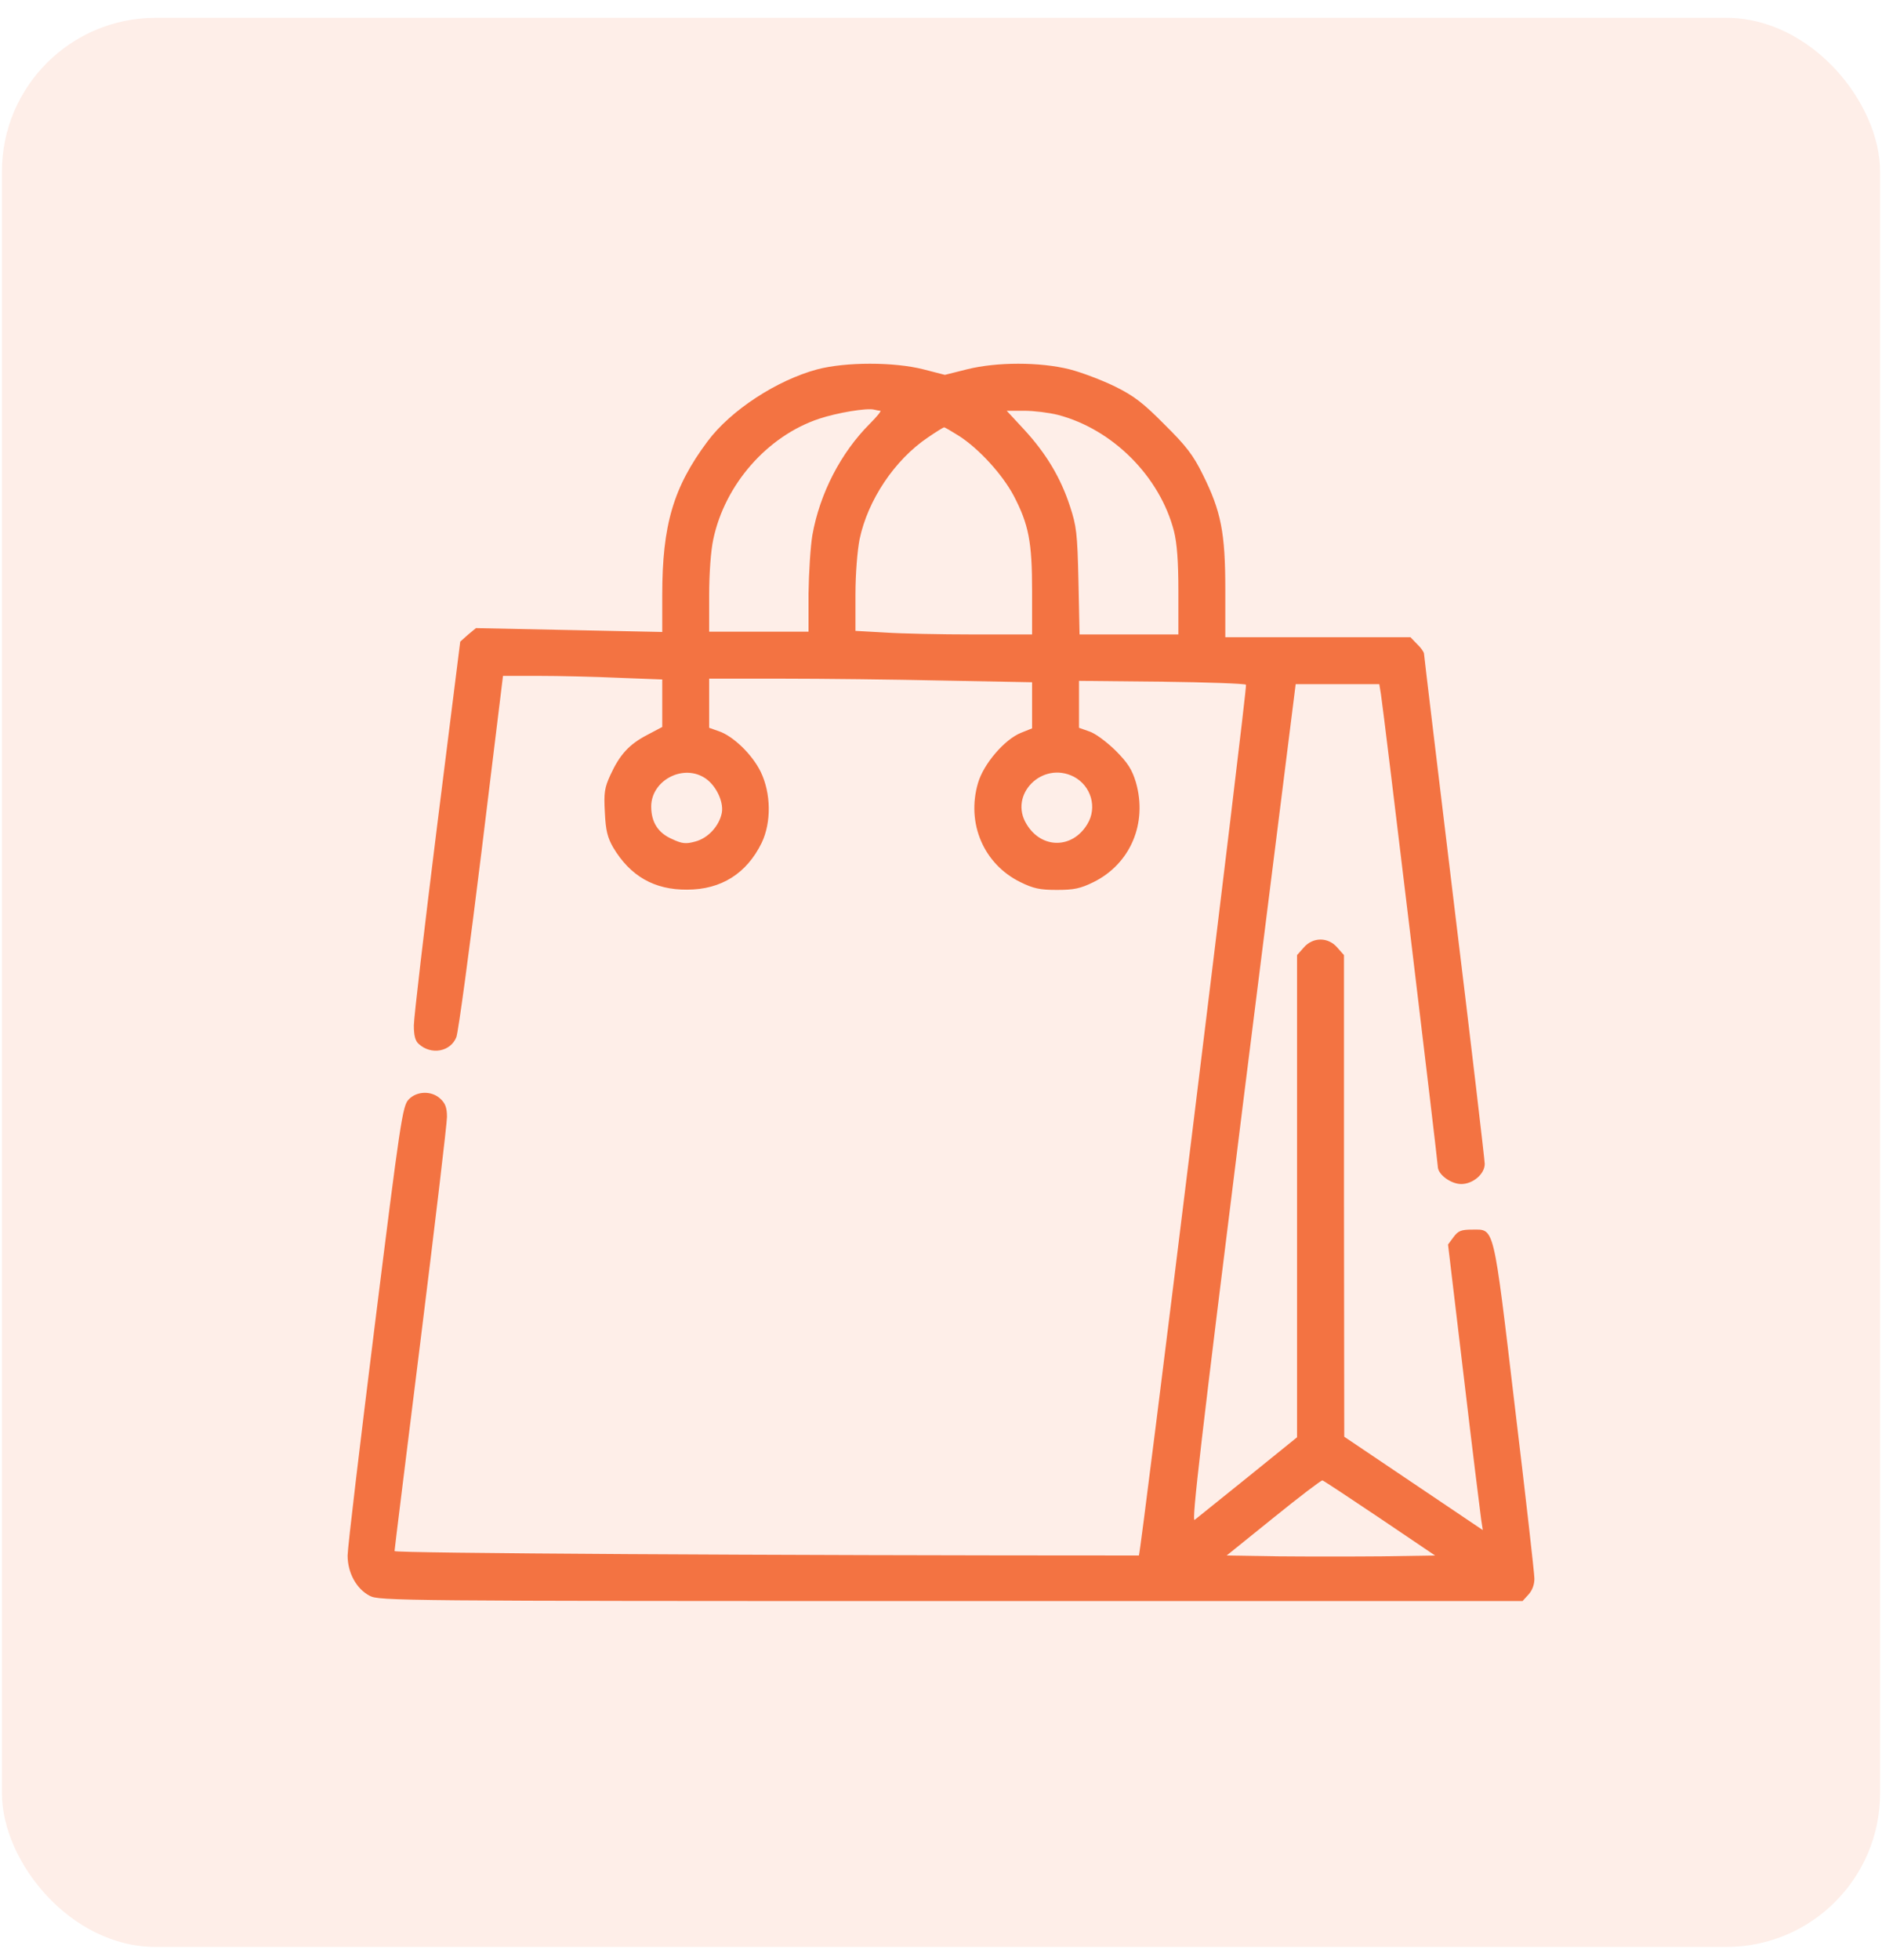
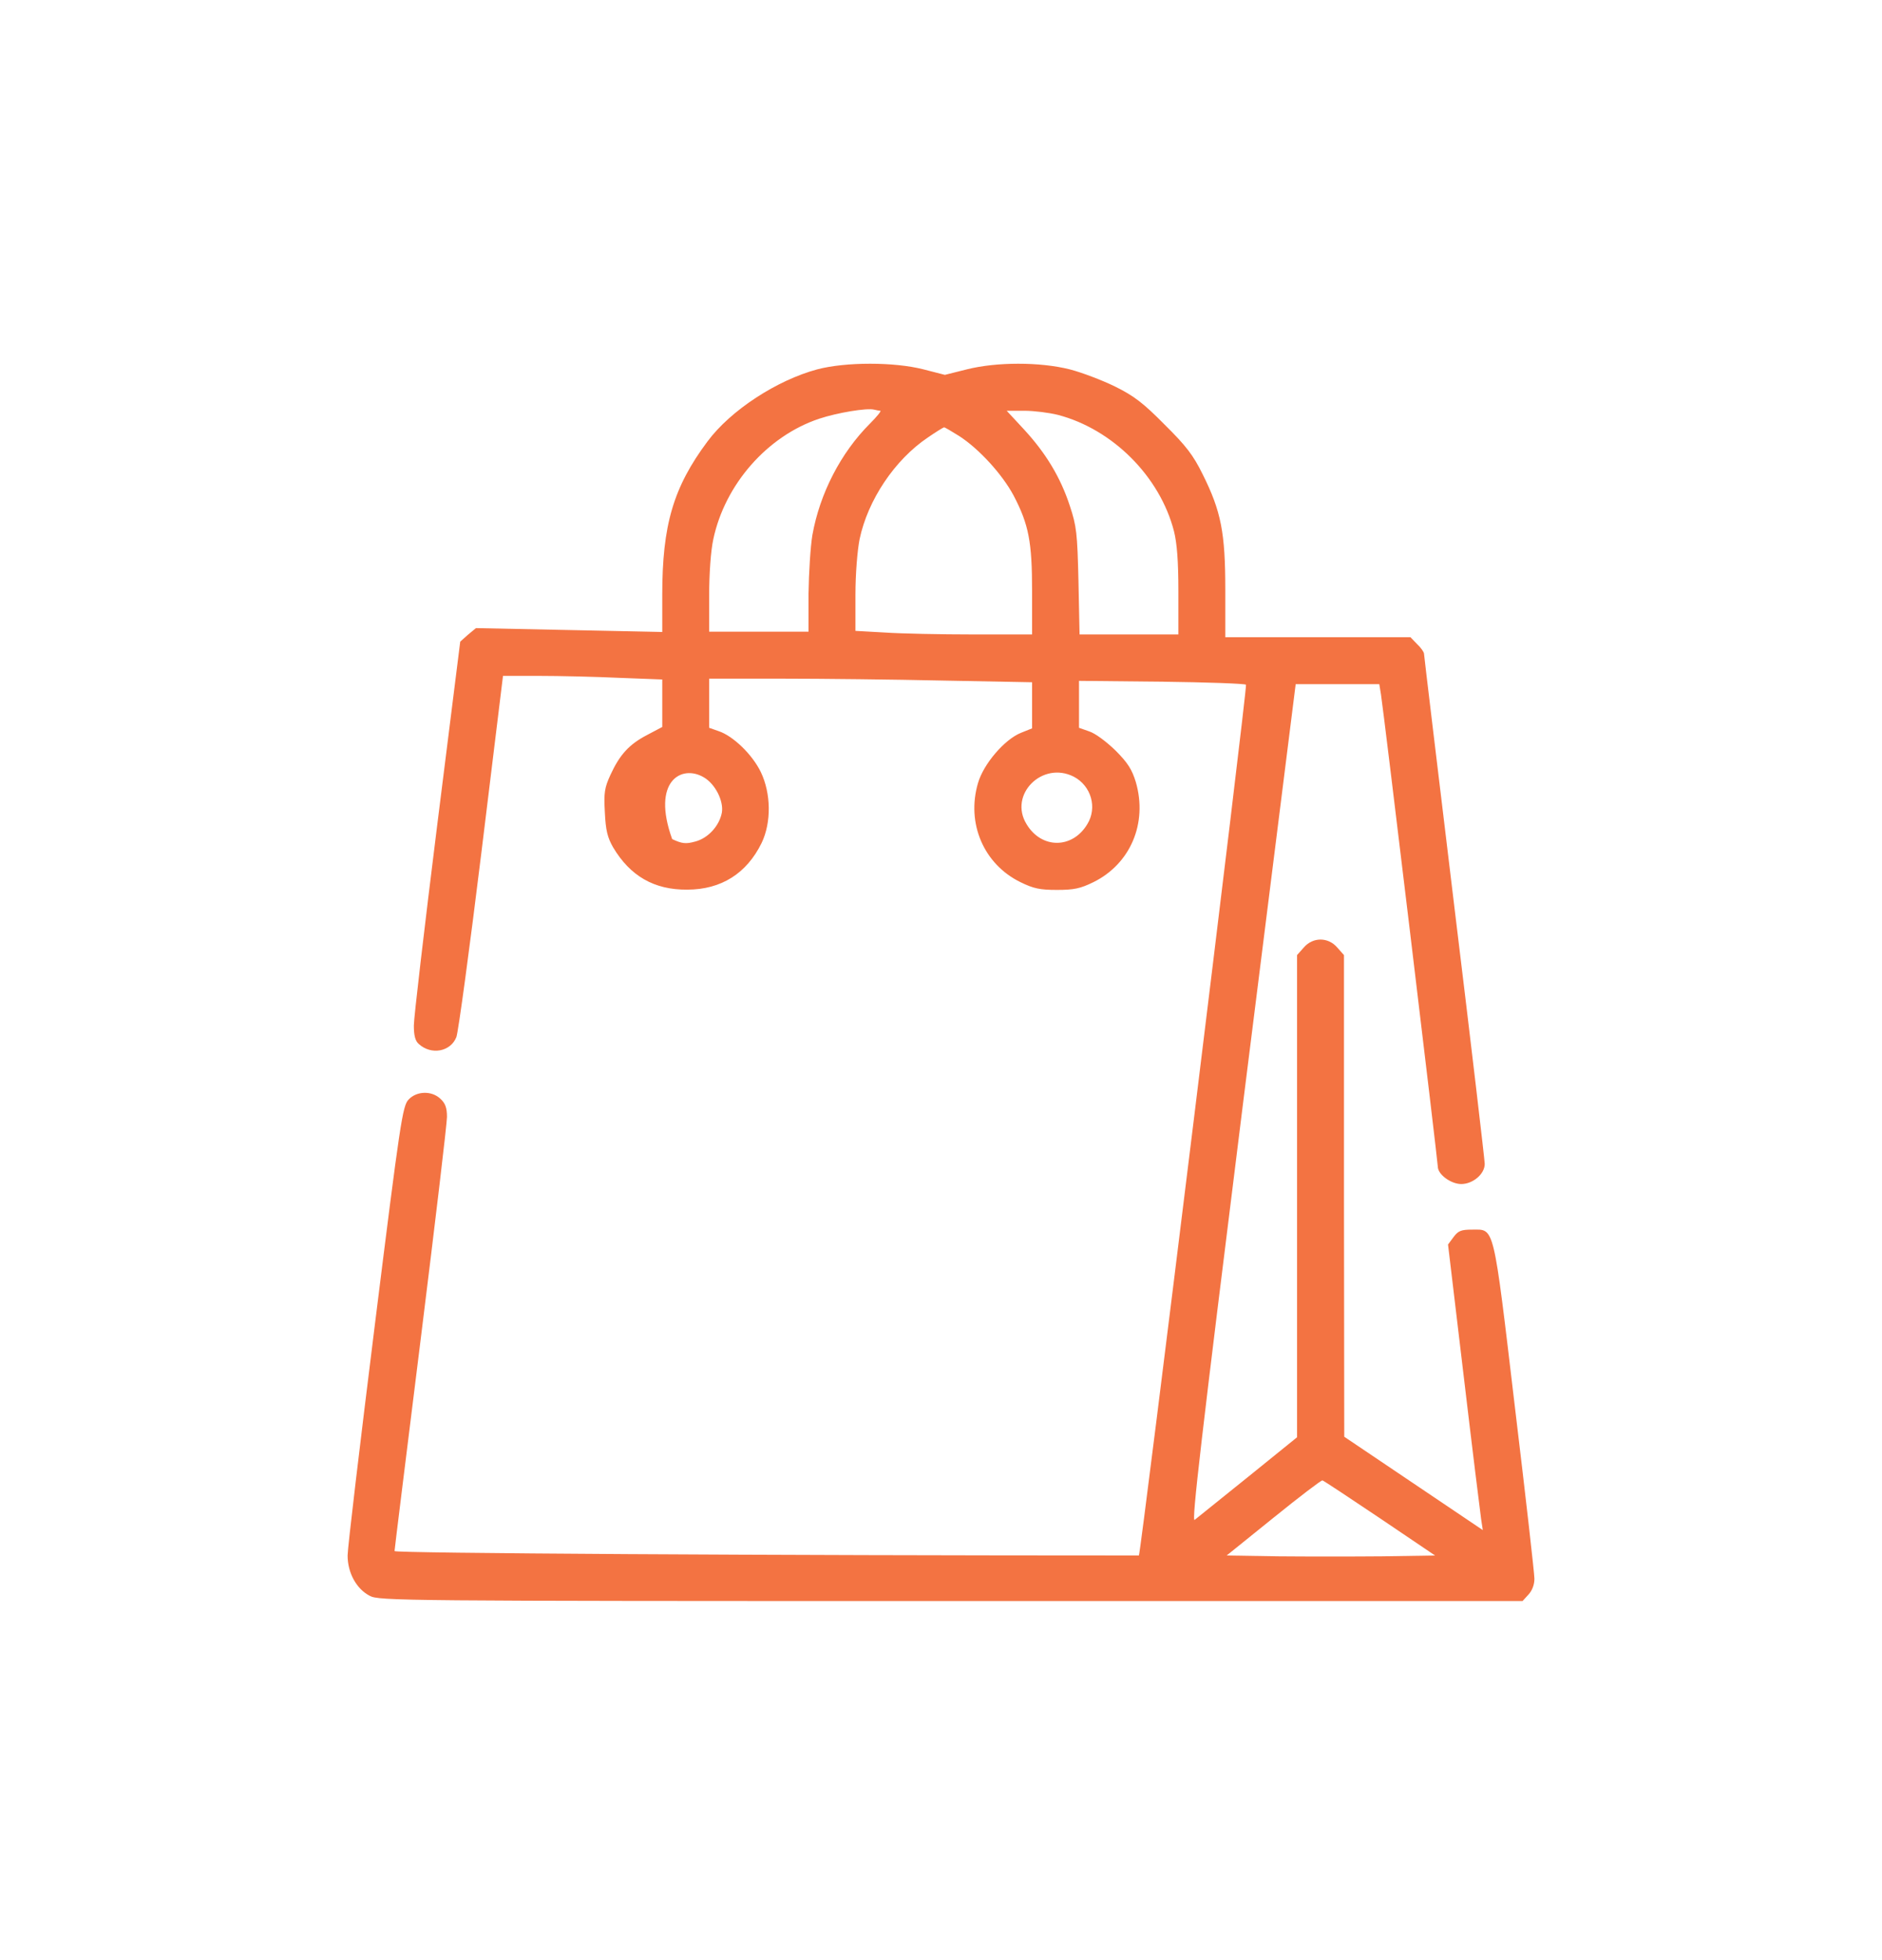
<svg xmlns="http://www.w3.org/2000/svg" width="98" height="102" viewBox="0 0 98 102" fill="none">
-   <rect x="0.101" y="0.929" width="97.799" height="100.39" rx="8" fill="#F37342" fill-opacity="0.12" />
-   <path d="M42.562 19.22C40.464 19.781 38.049 21.347 36.842 22.971C35.06 25.357 34.485 27.326 34.485 30.962V32.888L29.627 32.787L24.784 32.687L24.367 33.032L23.965 33.391L22.758 43.006C22.096 48.309 21.55 52.966 21.55 53.368C21.55 53.885 21.622 54.173 21.809 54.331C22.456 54.92 23.462 54.733 23.764 53.972C23.864 53.713 24.453 49.373 25.072 44.328L26.192 35.173H28.075C29.11 35.173 30.978 35.216 32.229 35.274L34.485 35.36V36.596V37.832L33.695 38.249C32.76 38.737 32.272 39.269 31.783 40.333C31.481 40.994 31.438 41.252 31.496 42.273C31.539 43.221 31.639 43.595 31.927 44.098C32.818 45.593 34.068 46.311 35.779 46.297C37.561 46.297 38.883 45.449 39.659 43.868C40.176 42.79 40.148 41.281 39.616 40.175C39.17 39.255 38.164 38.292 37.417 38.047L36.928 37.875V36.596V35.317H40.708C42.778 35.317 46.557 35.36 49.116 35.417L53.743 35.504V36.711V37.904L53.169 38.134C52.306 38.479 51.214 39.758 50.927 40.749C50.309 42.848 51.228 44.975 53.14 45.909C53.815 46.239 54.146 46.311 55.037 46.311C55.928 46.311 56.259 46.239 56.934 45.909C58.86 44.96 59.765 42.848 59.147 40.706C58.946 40.045 58.73 39.7 58.084 39.053C57.609 38.594 57.035 38.163 56.718 38.062L56.187 37.875V36.653V35.432L60.484 35.475C62.855 35.504 64.824 35.575 64.882 35.633C64.968 35.705 59.392 80.948 59.305 80.948C39.975 80.948 20.544 80.833 20.544 80.718C20.544 80.646 21.162 75.673 21.91 69.666C22.657 63.658 23.275 58.47 23.275 58.125C23.275 57.651 23.189 57.421 22.944 57.191C22.485 56.745 21.694 56.774 21.277 57.22C20.961 57.55 20.846 58.312 19.524 68.904C18.748 75.127 18.101 80.545 18.101 80.948C18.101 81.853 18.561 82.687 19.251 83.046C19.725 83.305 20.803 83.319 49.518 83.319H79.282L79.584 82.989C79.785 82.773 79.9 82.471 79.9 82.155C79.9 81.882 79.441 77.843 78.88 73.187C77.745 63.615 77.831 63.989 76.667 63.989C76.092 63.989 75.934 64.046 75.689 64.377L75.402 64.765L76.221 71.635C76.667 75.415 77.084 78.763 77.127 79.065L77.213 79.626L73.606 77.197L69.998 74.768L69.984 62.236V49.703L69.639 49.315C69.165 48.755 68.36 48.755 67.885 49.315L67.54 49.703V62.25V74.796L64.997 76.852C63.588 77.987 62.338 78.993 62.209 79.094C62.036 79.252 62.539 74.955 64.724 57.45L67.469 35.604H69.653H71.823L71.91 36.136C72.039 36.912 74.87 60.468 74.87 60.712C74.87 61.114 75.546 61.617 76.092 61.617C76.695 61.617 77.313 61.1 77.313 60.568C77.313 60.382 76.609 54.374 75.733 47.202C74.87 40.045 74.152 34.11 74.152 34.023C74.152 33.937 73.993 33.707 73.792 33.52L73.447 33.161H68.618H63.804V30.675C63.804 27.729 63.588 26.607 62.625 24.682C62.137 23.69 61.763 23.201 60.642 22.095C59.535 20.974 59.047 20.6 58.055 20.111C57.38 19.781 56.316 19.378 55.698 19.22C54.146 18.832 51.904 18.832 50.352 19.22L49.202 19.508L48.081 19.22C46.557 18.832 44.042 18.832 42.562 19.22ZM45.839 21.376C45.911 21.376 45.666 21.678 45.293 22.052C43.784 23.561 42.691 25.673 42.303 27.843C42.203 28.433 42.117 29.812 42.102 30.89V32.874H39.515H36.928V30.962C36.928 29.855 37.014 28.648 37.144 28.059C37.748 25.213 39.946 22.698 42.648 21.793C43.597 21.477 45.149 21.218 45.523 21.319C45.638 21.347 45.781 21.376 45.839 21.376ZM55.094 21.592C57.94 22.339 60.398 24.797 61.131 27.642C61.289 28.275 61.361 29.194 61.361 30.775V33.017H58.788H56.215L56.158 30.244C56.1 27.729 56.057 27.384 55.712 26.334C55.224 24.84 54.462 23.589 53.341 22.368L52.421 21.376H53.341C53.844 21.376 54.635 21.477 55.094 21.592ZM49.935 22.684C50.97 23.345 52.191 24.682 52.781 25.788C53.571 27.297 53.743 28.203 53.743 30.775V33.017H50.682C48.986 33.017 46.917 32.974 46.083 32.917L44.545 32.831V30.948C44.545 29.855 44.646 28.648 44.761 28.059C45.192 26.018 46.586 23.934 48.311 22.77C48.728 22.483 49.101 22.253 49.159 22.238C49.202 22.238 49.547 22.44 49.935 22.684ZM36.641 40.448C37.245 40.792 37.69 41.684 37.589 42.287C37.46 42.977 36.871 43.624 36.195 43.796C35.721 43.926 35.52 43.911 35.002 43.667C34.27 43.351 33.91 42.79 33.91 41.971C33.91 40.649 35.491 39.772 36.641 40.448ZM55.914 40.419C56.819 40.893 57.15 42.029 56.618 42.891C55.842 44.184 54.232 44.184 53.456 42.891C52.508 41.353 54.275 39.585 55.914 40.419ZM71.852 79.007L74.727 80.948L71.981 80.991C70.472 81.005 68.043 81.005 66.563 80.991L63.876 80.948L66.319 78.979C67.67 77.886 68.805 77.024 68.863 77.039C68.92 77.053 70.271 77.944 71.852 79.007Z" fill="#F37342" />
+   <path d="M42.562 19.22C40.464 19.781 38.049 21.347 36.842 22.971C35.06 25.357 34.485 27.326 34.485 30.962V32.888L29.627 32.787L24.784 32.687L24.367 33.032L23.965 33.391L22.758 43.006C22.096 48.309 21.55 52.966 21.55 53.368C21.55 53.885 21.622 54.173 21.809 54.331C22.456 54.92 23.462 54.733 23.764 53.972C23.864 53.713 24.453 49.373 25.072 44.328L26.192 35.173H28.075C29.11 35.173 30.978 35.216 32.229 35.274L34.485 35.36V36.596V37.832L33.695 38.249C32.76 38.737 32.272 39.269 31.783 40.333C31.481 40.994 31.438 41.252 31.496 42.273C31.539 43.221 31.639 43.595 31.927 44.098C32.818 45.593 34.068 46.311 35.779 46.297C37.561 46.297 38.883 45.449 39.659 43.868C40.176 42.79 40.148 41.281 39.616 40.175C39.17 39.255 38.164 38.292 37.417 38.047L36.928 37.875V36.596V35.317H40.708C42.778 35.317 46.557 35.36 49.116 35.417L53.743 35.504V36.711V37.904L53.169 38.134C52.306 38.479 51.214 39.758 50.927 40.749C50.309 42.848 51.228 44.975 53.14 45.909C53.815 46.239 54.146 46.311 55.037 46.311C55.928 46.311 56.259 46.239 56.934 45.909C58.86 44.96 59.765 42.848 59.147 40.706C58.946 40.045 58.73 39.7 58.084 39.053C57.609 38.594 57.035 38.163 56.718 38.062L56.187 37.875V36.653V35.432L60.484 35.475C62.855 35.504 64.824 35.575 64.882 35.633C64.968 35.705 59.392 80.948 59.305 80.948C39.975 80.948 20.544 80.833 20.544 80.718C20.544 80.646 21.162 75.673 21.91 69.666C22.657 63.658 23.275 58.47 23.275 58.125C23.275 57.651 23.189 57.421 22.944 57.191C22.485 56.745 21.694 56.774 21.277 57.22C20.961 57.55 20.846 58.312 19.524 68.904C18.748 75.127 18.101 80.545 18.101 80.948C18.101 81.853 18.561 82.687 19.251 83.046C19.725 83.305 20.803 83.319 49.518 83.319H79.282L79.584 82.989C79.785 82.773 79.9 82.471 79.9 82.155C79.9 81.882 79.441 77.843 78.88 73.187C77.745 63.615 77.831 63.989 76.667 63.989C76.092 63.989 75.934 64.046 75.689 64.377L75.402 64.765L76.221 71.635C76.667 75.415 77.084 78.763 77.127 79.065L77.213 79.626L73.606 77.197L69.998 74.768L69.984 62.236V49.703L69.639 49.315C69.165 48.755 68.36 48.755 67.885 49.315L67.54 49.703V62.25V74.796L64.997 76.852C63.588 77.987 62.338 78.993 62.209 79.094C62.036 79.252 62.539 74.955 64.724 57.45L67.469 35.604H69.653H71.823L71.91 36.136C72.039 36.912 74.87 60.468 74.87 60.712C74.87 61.114 75.546 61.617 76.092 61.617C76.695 61.617 77.313 61.1 77.313 60.568C77.313 60.382 76.609 54.374 75.733 47.202C74.87 40.045 74.152 34.11 74.152 34.023C74.152 33.937 73.993 33.707 73.792 33.52L73.447 33.161H68.618H63.804V30.675C63.804 27.729 63.588 26.607 62.625 24.682C62.137 23.69 61.763 23.201 60.642 22.095C59.535 20.974 59.047 20.6 58.055 20.111C57.38 19.781 56.316 19.378 55.698 19.22C54.146 18.832 51.904 18.832 50.352 19.22L49.202 19.508L48.081 19.22C46.557 18.832 44.042 18.832 42.562 19.22ZM45.839 21.376C45.911 21.376 45.666 21.678 45.293 22.052C43.784 23.561 42.691 25.673 42.303 27.843C42.203 28.433 42.117 29.812 42.102 30.89V32.874H39.515H36.928V30.962C36.928 29.855 37.014 28.648 37.144 28.059C37.748 25.213 39.946 22.698 42.648 21.793C43.597 21.477 45.149 21.218 45.523 21.319C45.638 21.347 45.781 21.376 45.839 21.376ZM55.094 21.592C57.94 22.339 60.398 24.797 61.131 27.642C61.289 28.275 61.361 29.194 61.361 30.775V33.017H58.788H56.215L56.158 30.244C56.1 27.729 56.057 27.384 55.712 26.334C55.224 24.84 54.462 23.589 53.341 22.368L52.421 21.376H53.341C53.844 21.376 54.635 21.477 55.094 21.592ZM49.935 22.684C50.97 23.345 52.191 24.682 52.781 25.788C53.571 27.297 53.743 28.203 53.743 30.775V33.017H50.682C48.986 33.017 46.917 32.974 46.083 32.917L44.545 32.831V30.948C44.545 29.855 44.646 28.648 44.761 28.059C45.192 26.018 46.586 23.934 48.311 22.77C48.728 22.483 49.101 22.253 49.159 22.238C49.202 22.238 49.547 22.44 49.935 22.684ZM36.641 40.448C37.245 40.792 37.69 41.684 37.589 42.287C37.46 42.977 36.871 43.624 36.195 43.796C35.721 43.926 35.52 43.911 35.002 43.667C33.91 40.649 35.491 39.772 36.641 40.448ZM55.914 40.419C56.819 40.893 57.15 42.029 56.618 42.891C55.842 44.184 54.232 44.184 53.456 42.891C52.508 41.353 54.275 39.585 55.914 40.419ZM71.852 79.007L74.727 80.948L71.981 80.991C70.472 81.005 68.043 81.005 66.563 80.991L63.876 80.948L66.319 78.979C67.67 77.886 68.805 77.024 68.863 77.039C68.92 77.053 70.271 77.944 71.852 79.007Z" fill="#F37342" />
</svg>